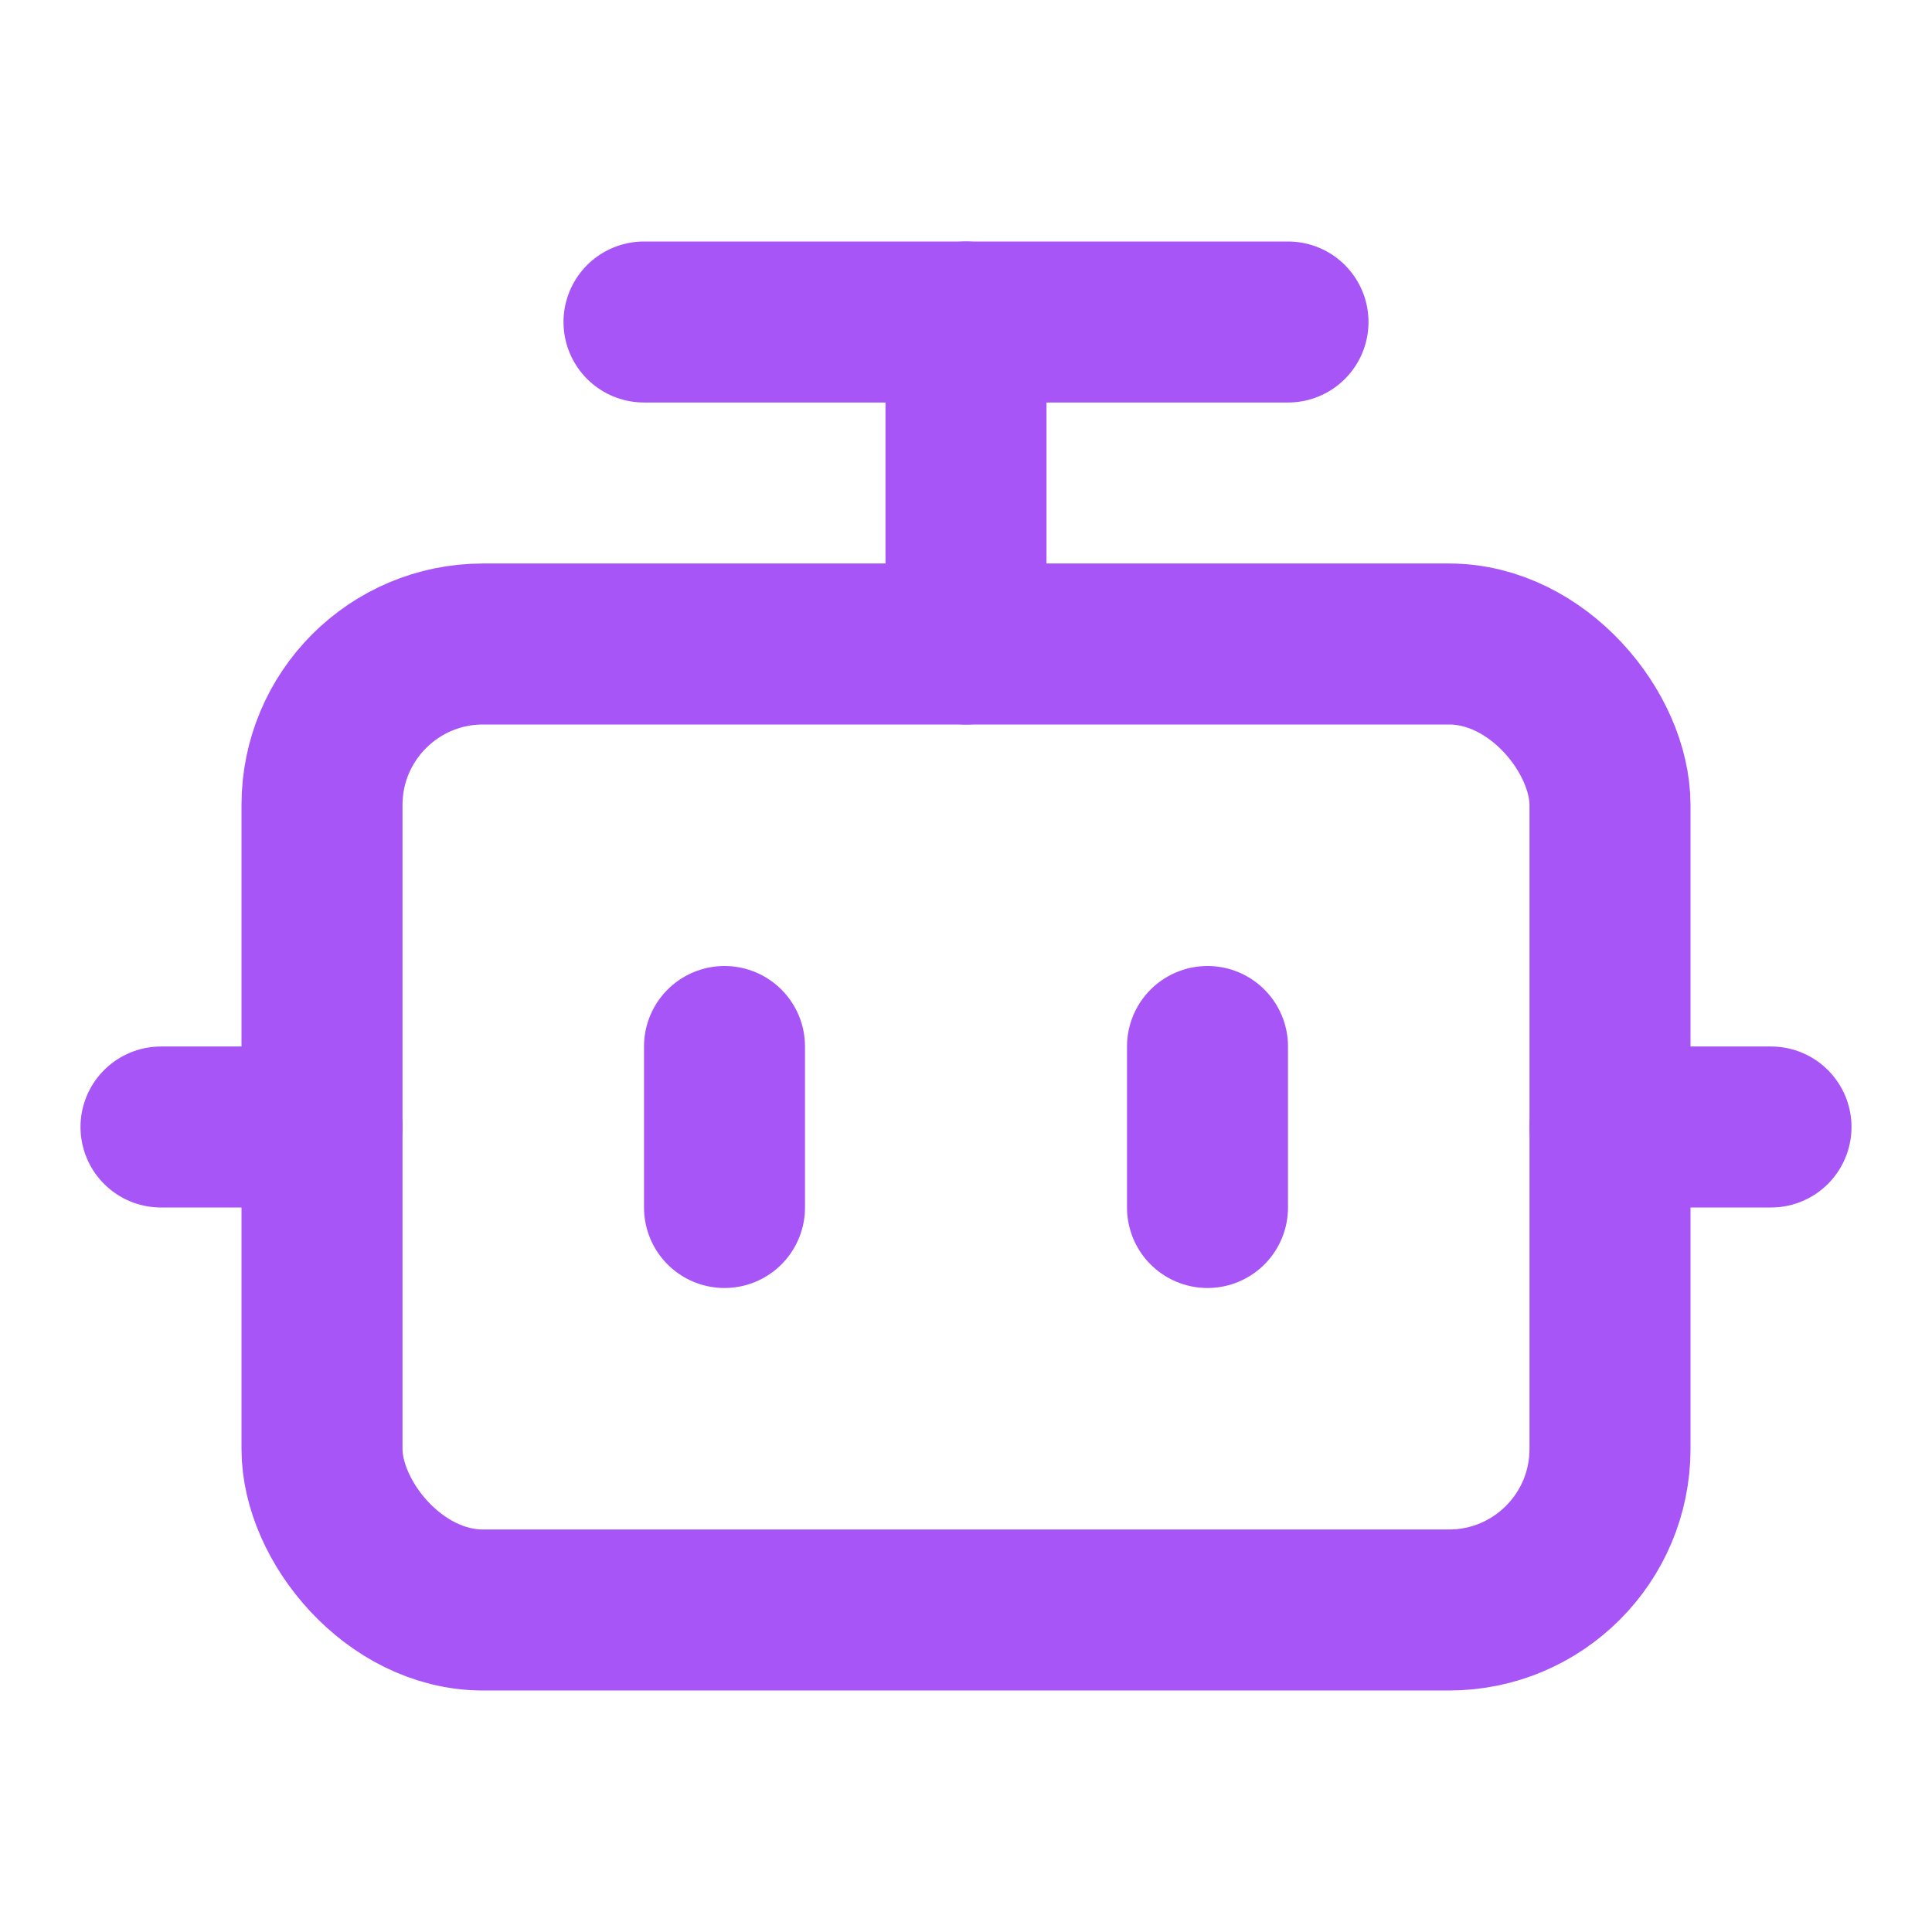
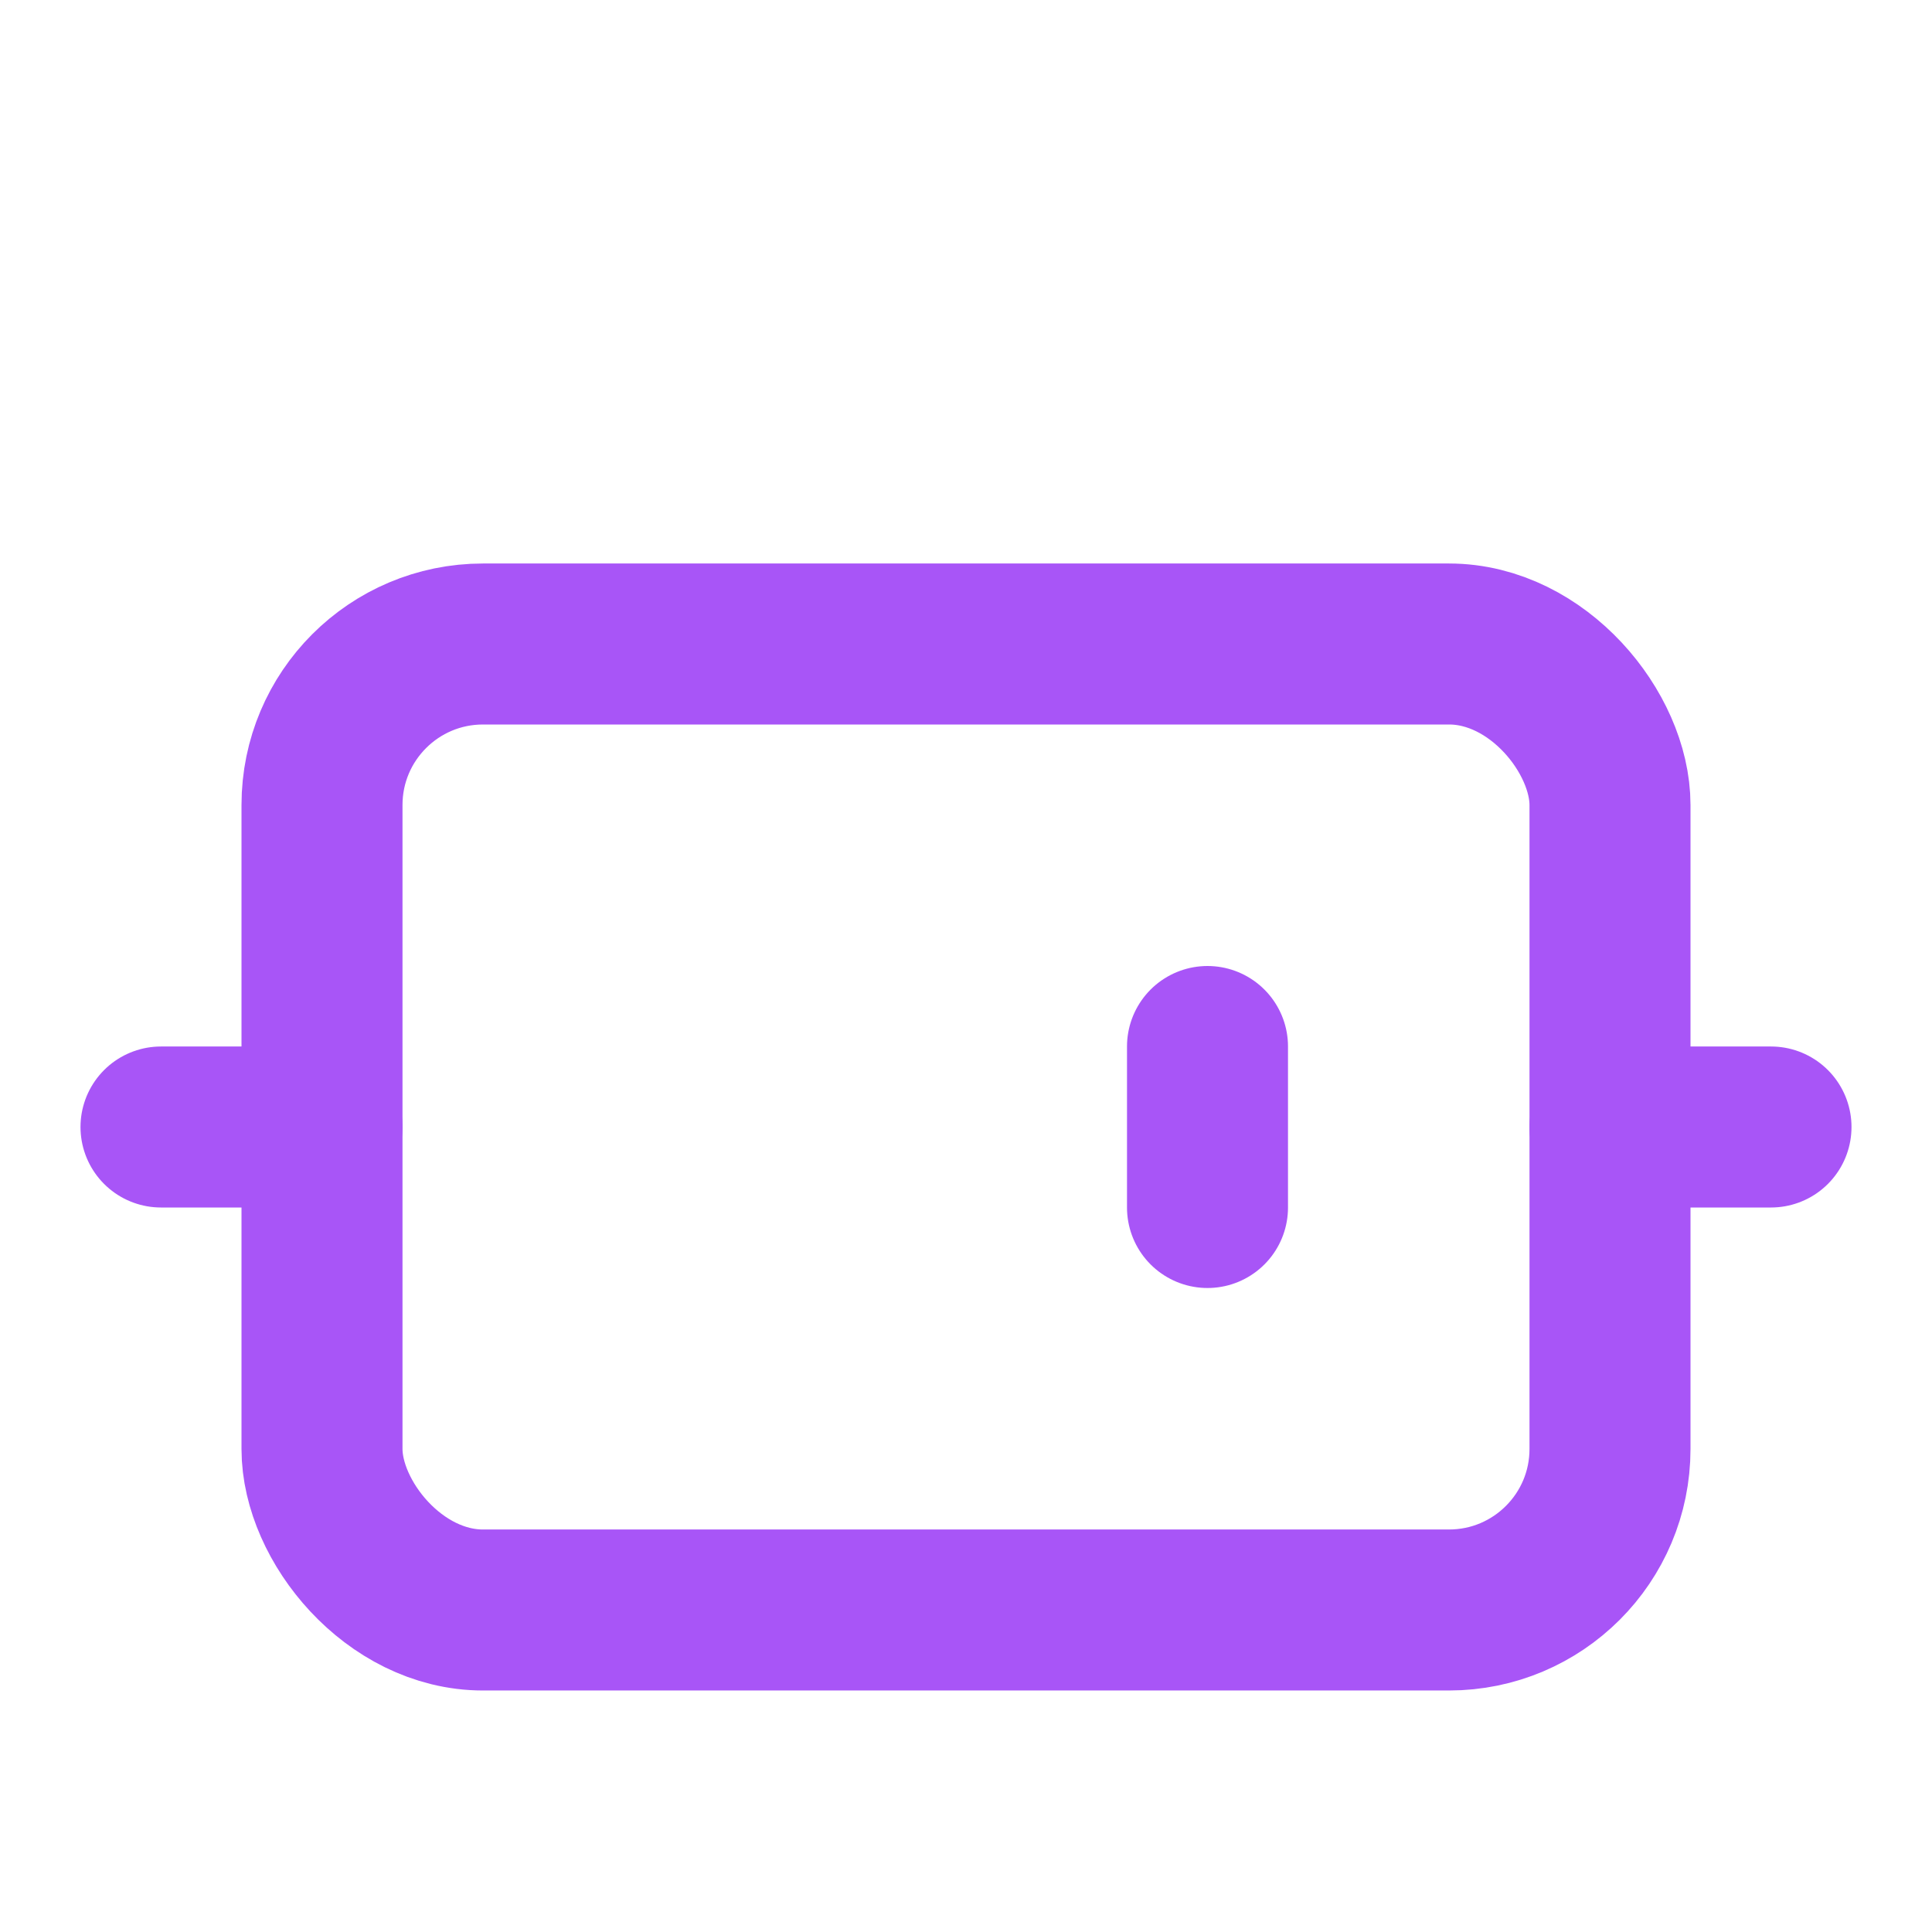
<svg xmlns="http://www.w3.org/2000/svg" width="48" height="48" viewBox="0 0 24 24" fill="none" stroke="#A855F7" stroke-width="2" stroke-linecap="round" stroke-linejoin="round">
-   <path d="M12 8V4H8" />
-   <path d="M12 4h4" />
  <rect x="4" y="8" width="16" height="12" rx="2" />
  <path d="M2 14h2" />
  <path d="M20 14h2" />
  <path d="M15 13v2" />
-   <path d="M9 13v2" />
</svg>